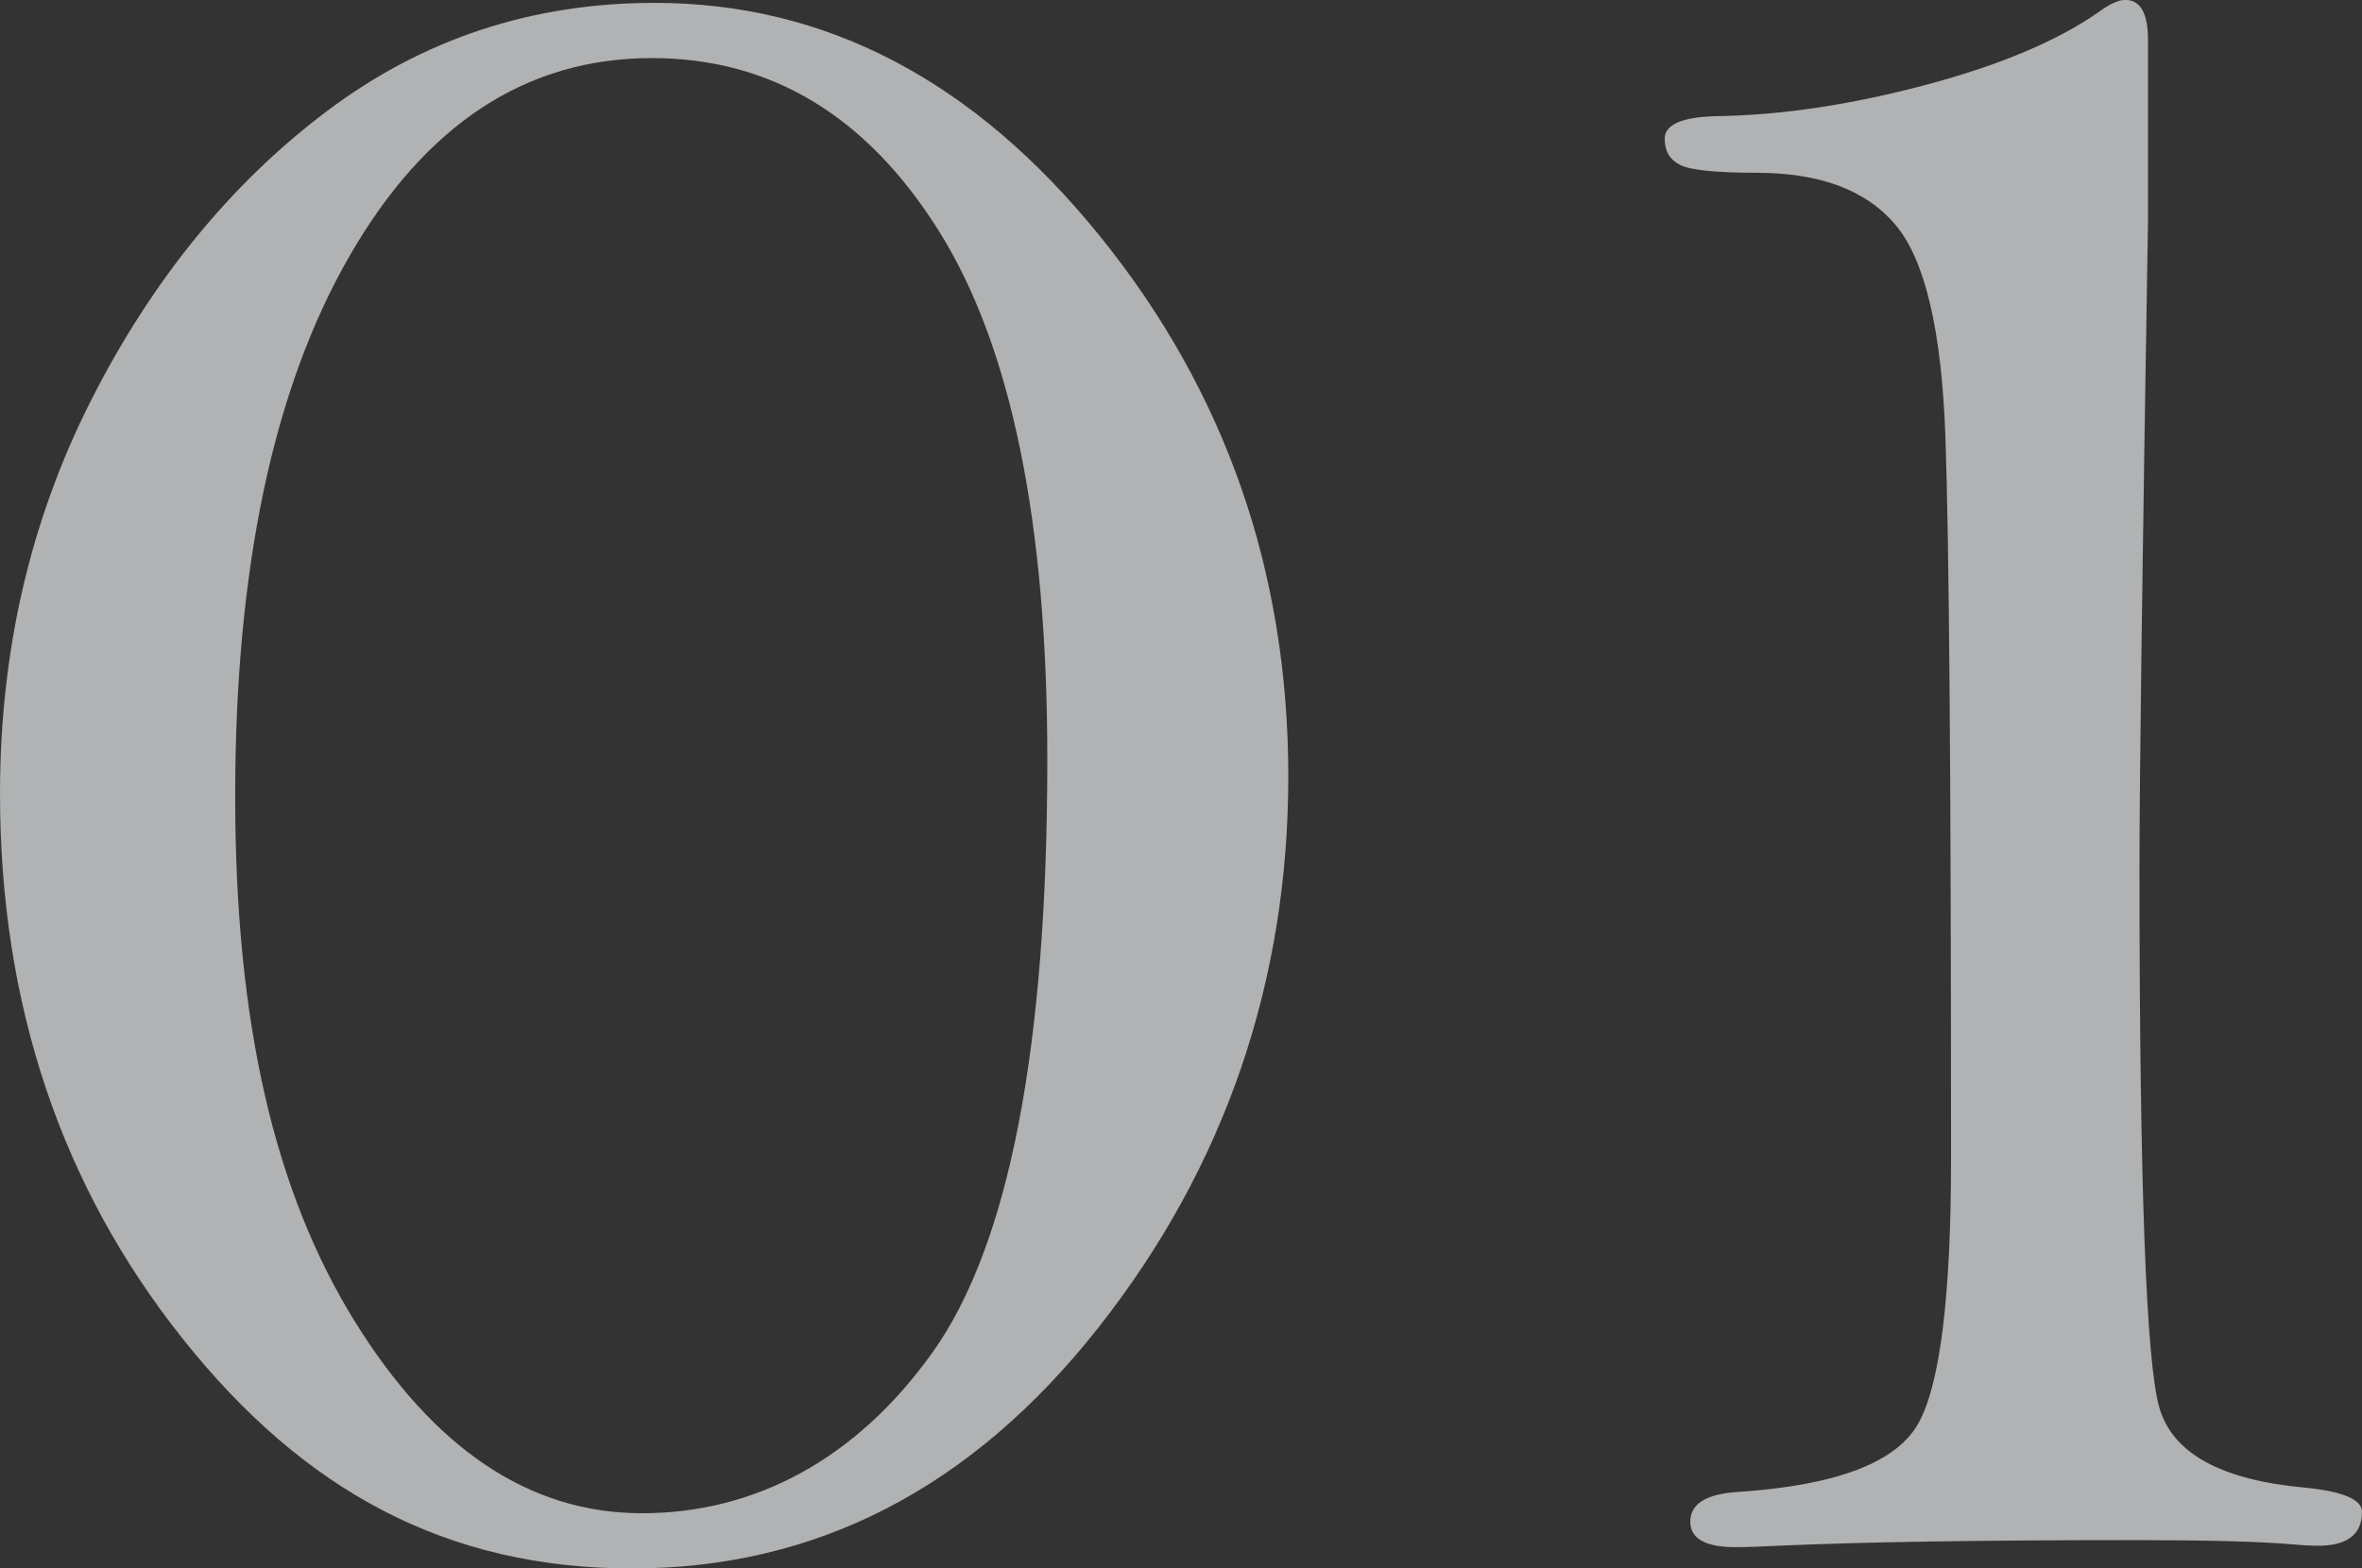
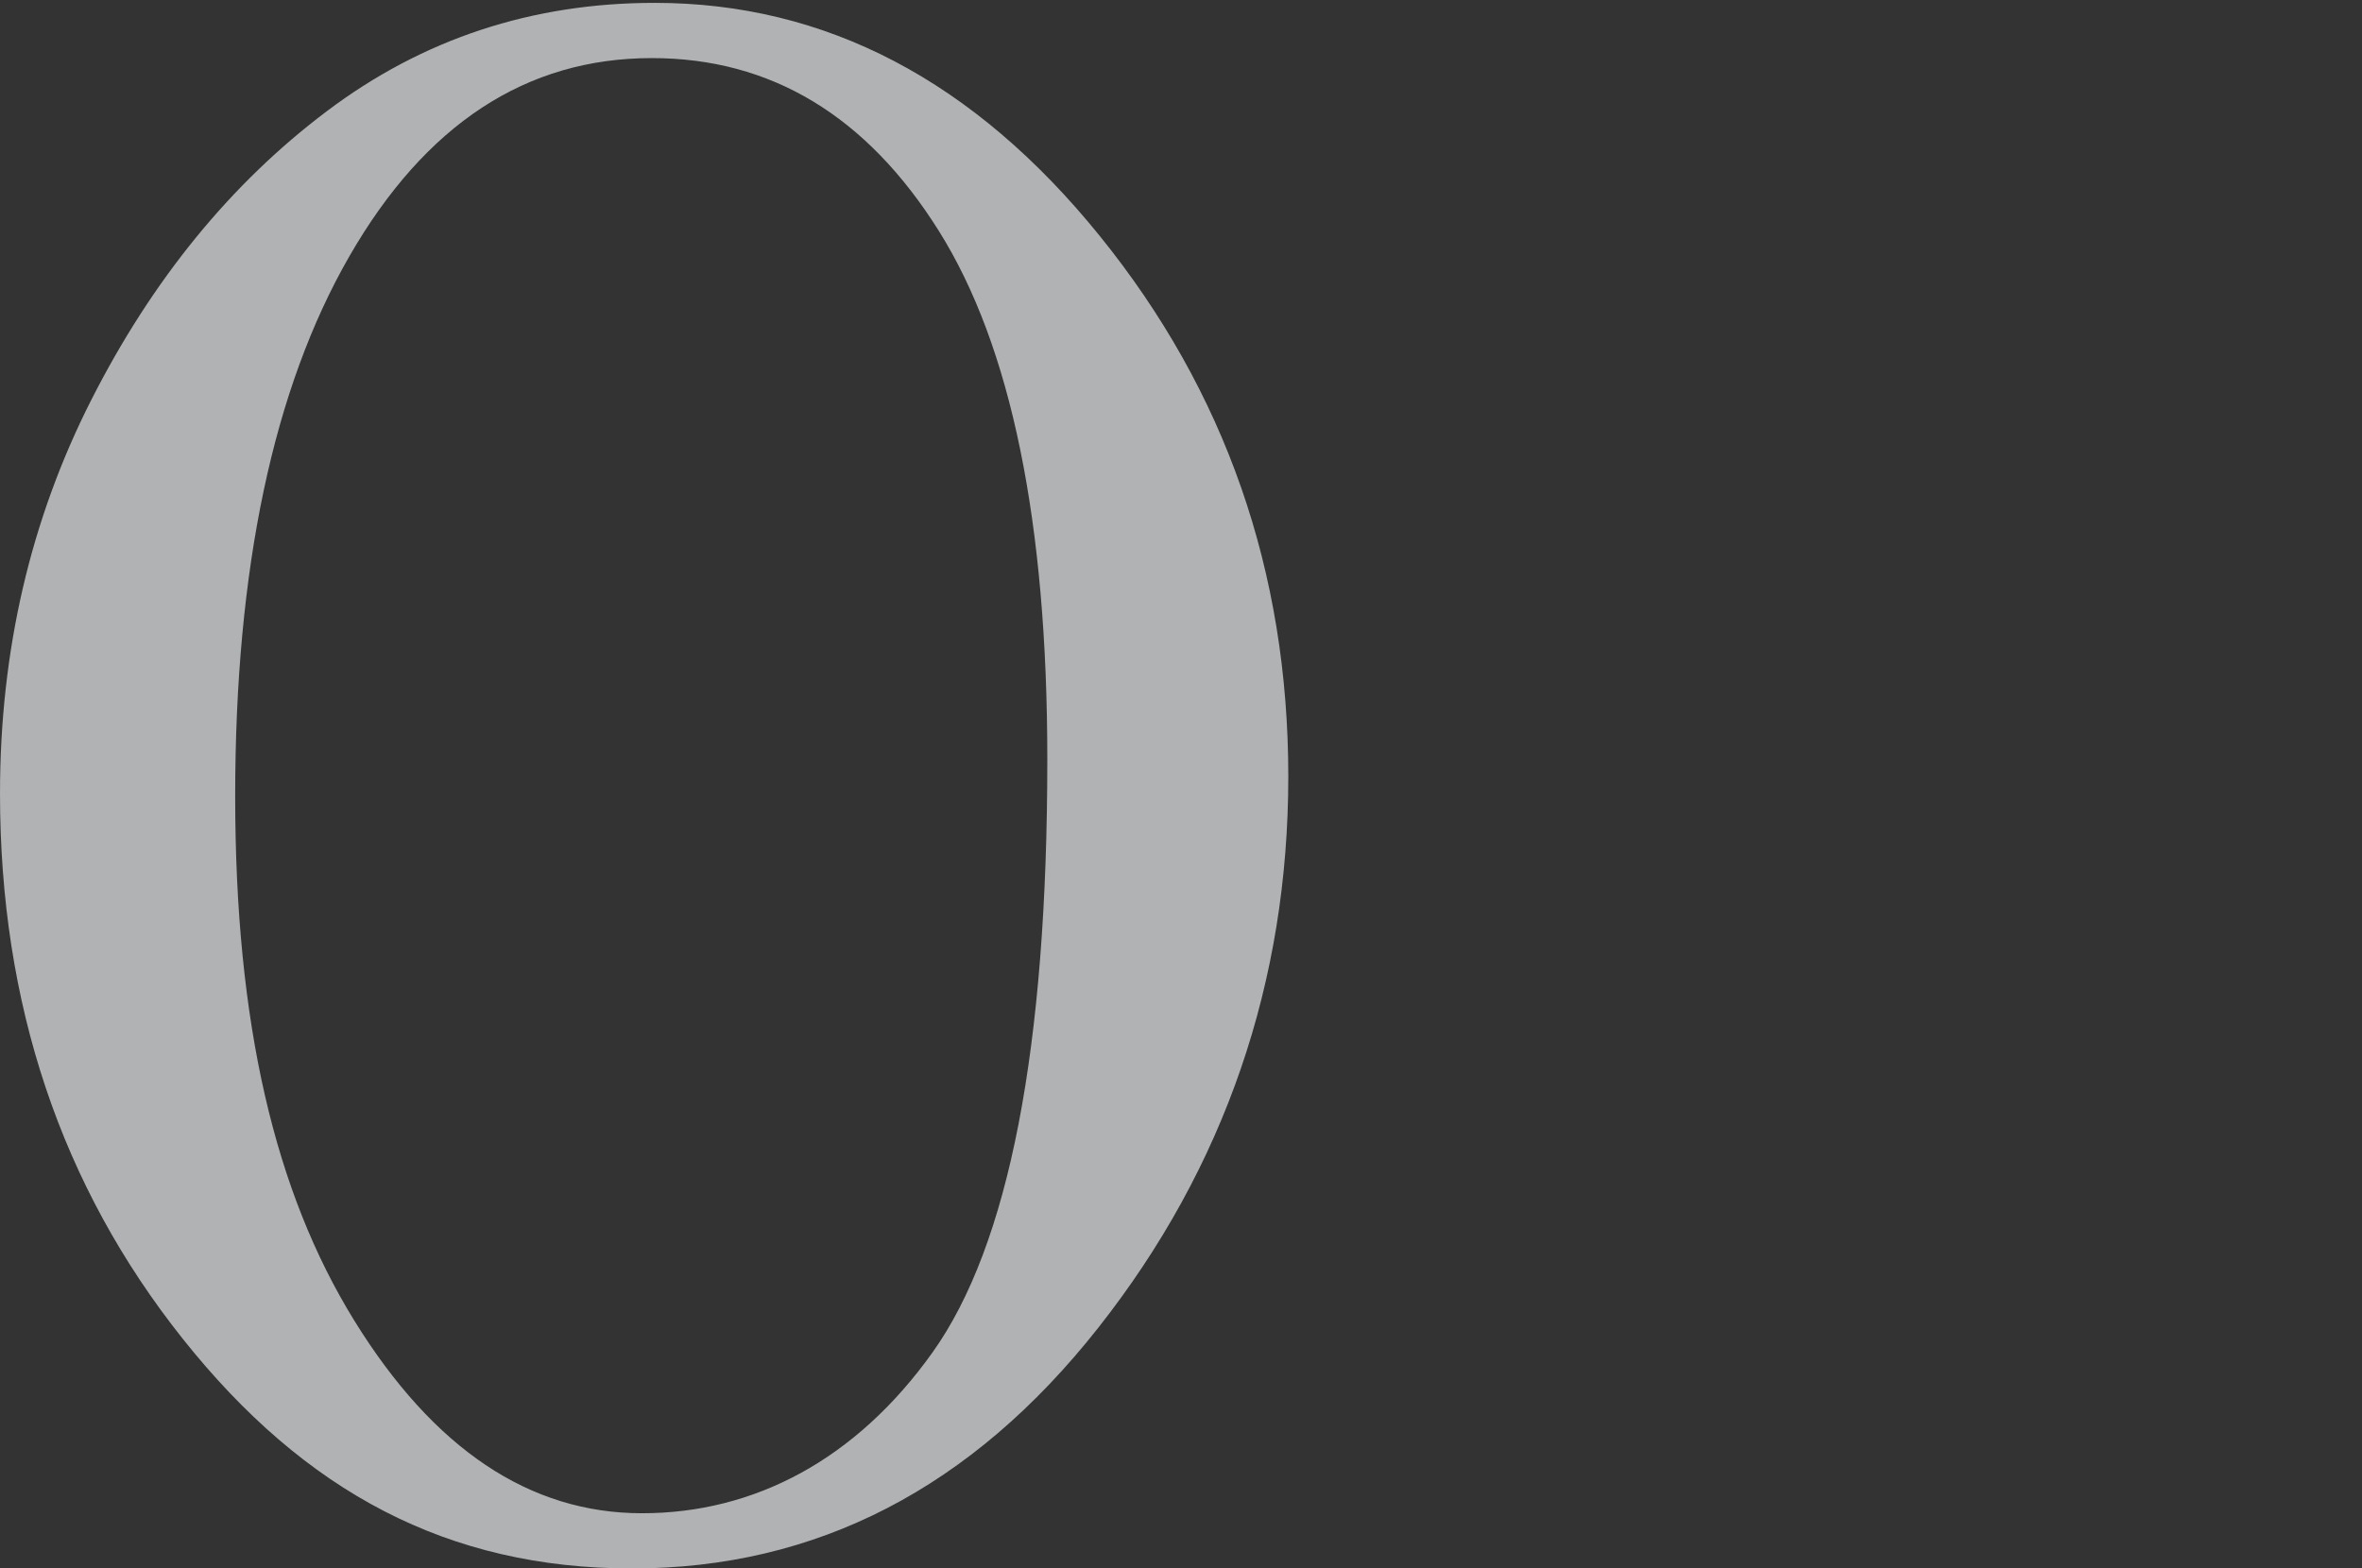
<svg xmlns="http://www.w3.org/2000/svg" id="_レイヤー_2" data-name="レイヤー 2" viewBox="0 0 289.04 191.98">
  <rect x="0" y="0" width="289.04" height="191.98" fill="#333333" stroke="none" />
  <defs>
    <style>
      .cls-1 {
        fill: #f2f6f7;
        stroke-width: 0px;
      }

      .cls-2 {
        opacity: .65;
      }
    </style>
  </defs>
  <g id="_デザイン" data-name="デザイン">
    <g class="cls-2">
      <g>
        <path class="cls-1" d="M80.12.35c20.92,0,39.08,9.51,54.46,28.53,15.38,19.02,23.07,41.07,23.07,66.16s-7.75,47.81-23.24,67.46c-15.49,19.66-34.51,29.48-57.06,29.48s-40.06-9.36-54.97-28.09C7.46,145.15,0,122.9,0,97.12c0-17.46,3.73-33.53,11.19-48.21,7.46-14.68,17.05-26.45,28.79-35.29C51.71,4.77,65.09.35,80.12.35ZM79.77,7.11c-15.38,0-27.72,8.09-37.03,24.28-9.31,16.19-13.96,38.21-13.96,66.07s4.86,48.44,14.57,64.17c9.71,15.72,21.45,23.59,35.21,23.59s26.19-6.56,35.55-19.68c9.36-13.12,14.05-37.31,14.05-72.58,0-29.02-4.42-50.58-13.27-64.69-8.84-14.1-20.55-21.16-35.12-21.16Z" />
-         <path class="cls-1" d="M262.85,27.23c-.69,41.51-1.04,67.92-1.04,79.25,0,38.27.81,60.21,2.43,65.81,1.62,5.61,7.57,8.87,17.86,9.8,4.62.46,6.94,1.45,6.94,2.95,0,2.77-1.79,4.16-5.38,4.16-.93,0-1.97-.06-3.12-.17-3.93-.35-10.41-.52-19.42-.52-18.73,0-33.24.23-43.53.69-2.2.11-3.93.17-5.2.17-3.7,0-5.55-1.04-5.55-3.12,0-2.19,1.96-3.41,5.9-3.64,12.02-.81,19.36-3.61,22.02-8.41,2.66-4.8,3.99-15.58,3.99-32.34,0-46.01-.23-75.5-.69-88.45-.46-12.95-2.49-21.56-6.07-25.84-3.58-4.28-9.25-6.42-17-6.42-4.97,0-8.09-.32-9.37-.95-1.27-.63-1.91-1.7-1.91-3.21,0-1.73,2.08-2.66,6.24-2.77,7.98-.11,16.53-1.39,25.67-3.82,9.13-2.43,16.24-5.43,21.33-9.02,1.27-.92,2.31-1.39,3.12-1.39,1.85,0,2.78,1.62,2.78,4.86v22.37Z" />
      </g>
    </g>
  </g>
</svg>